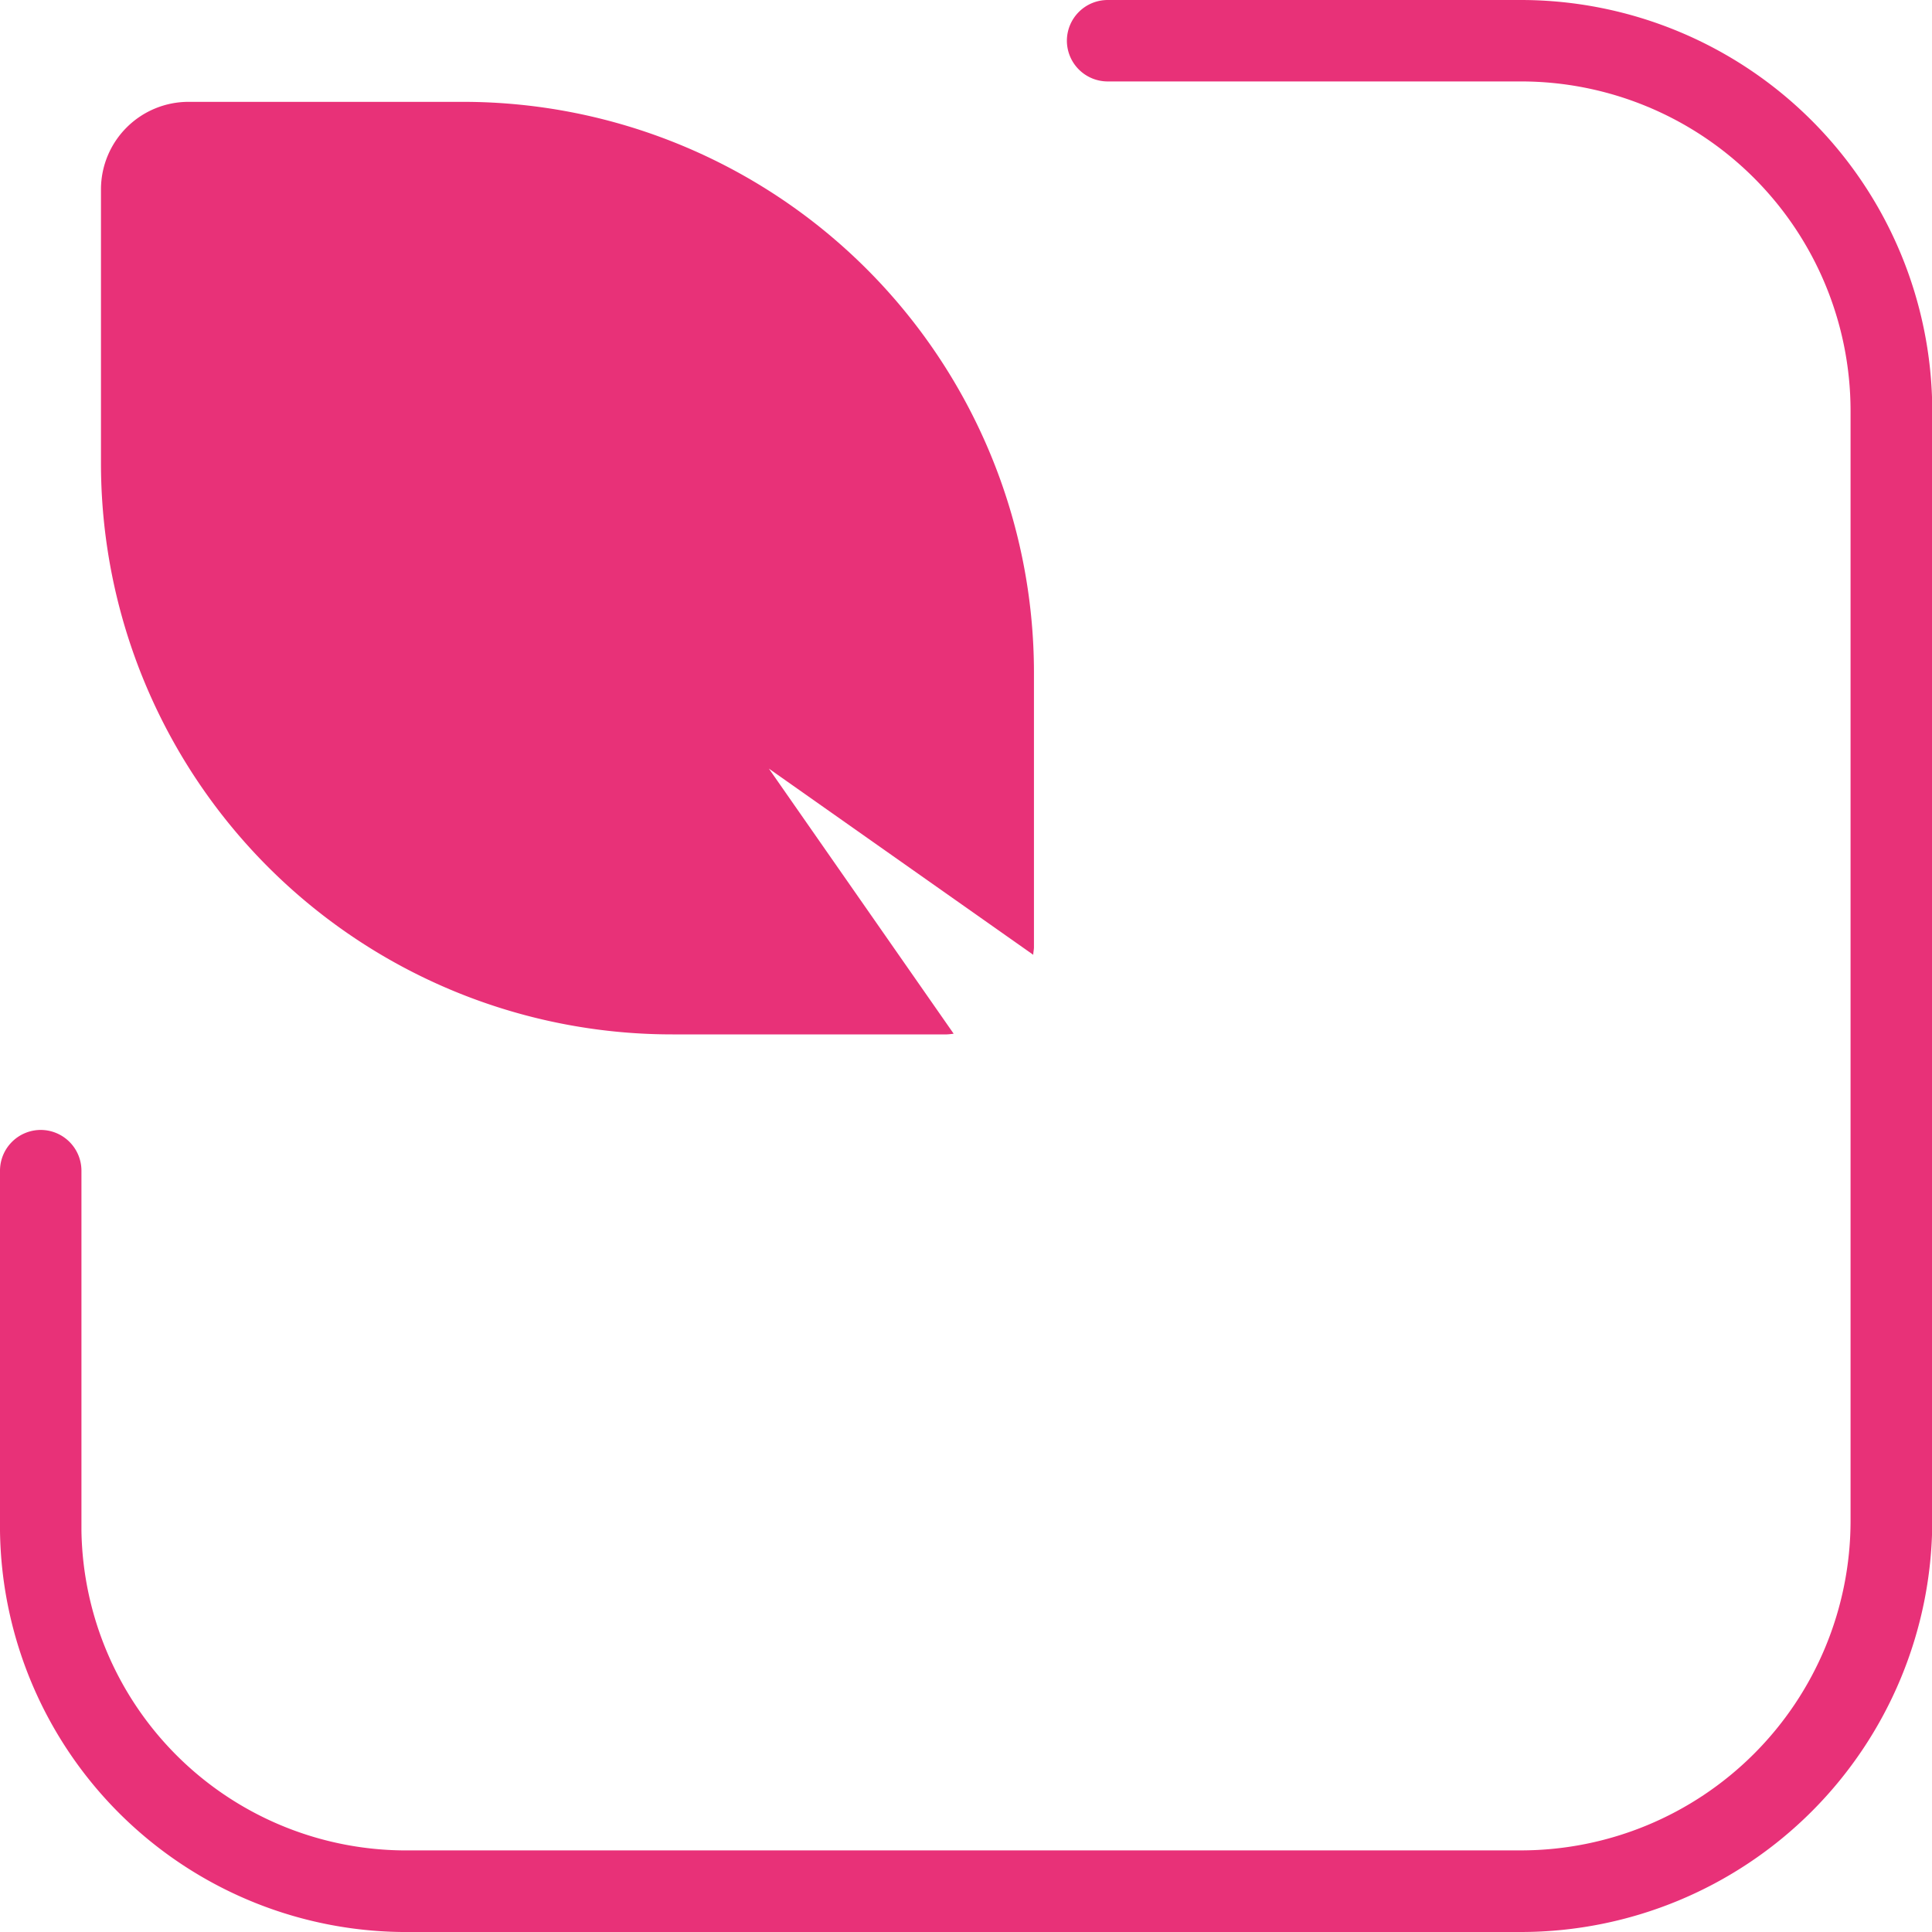
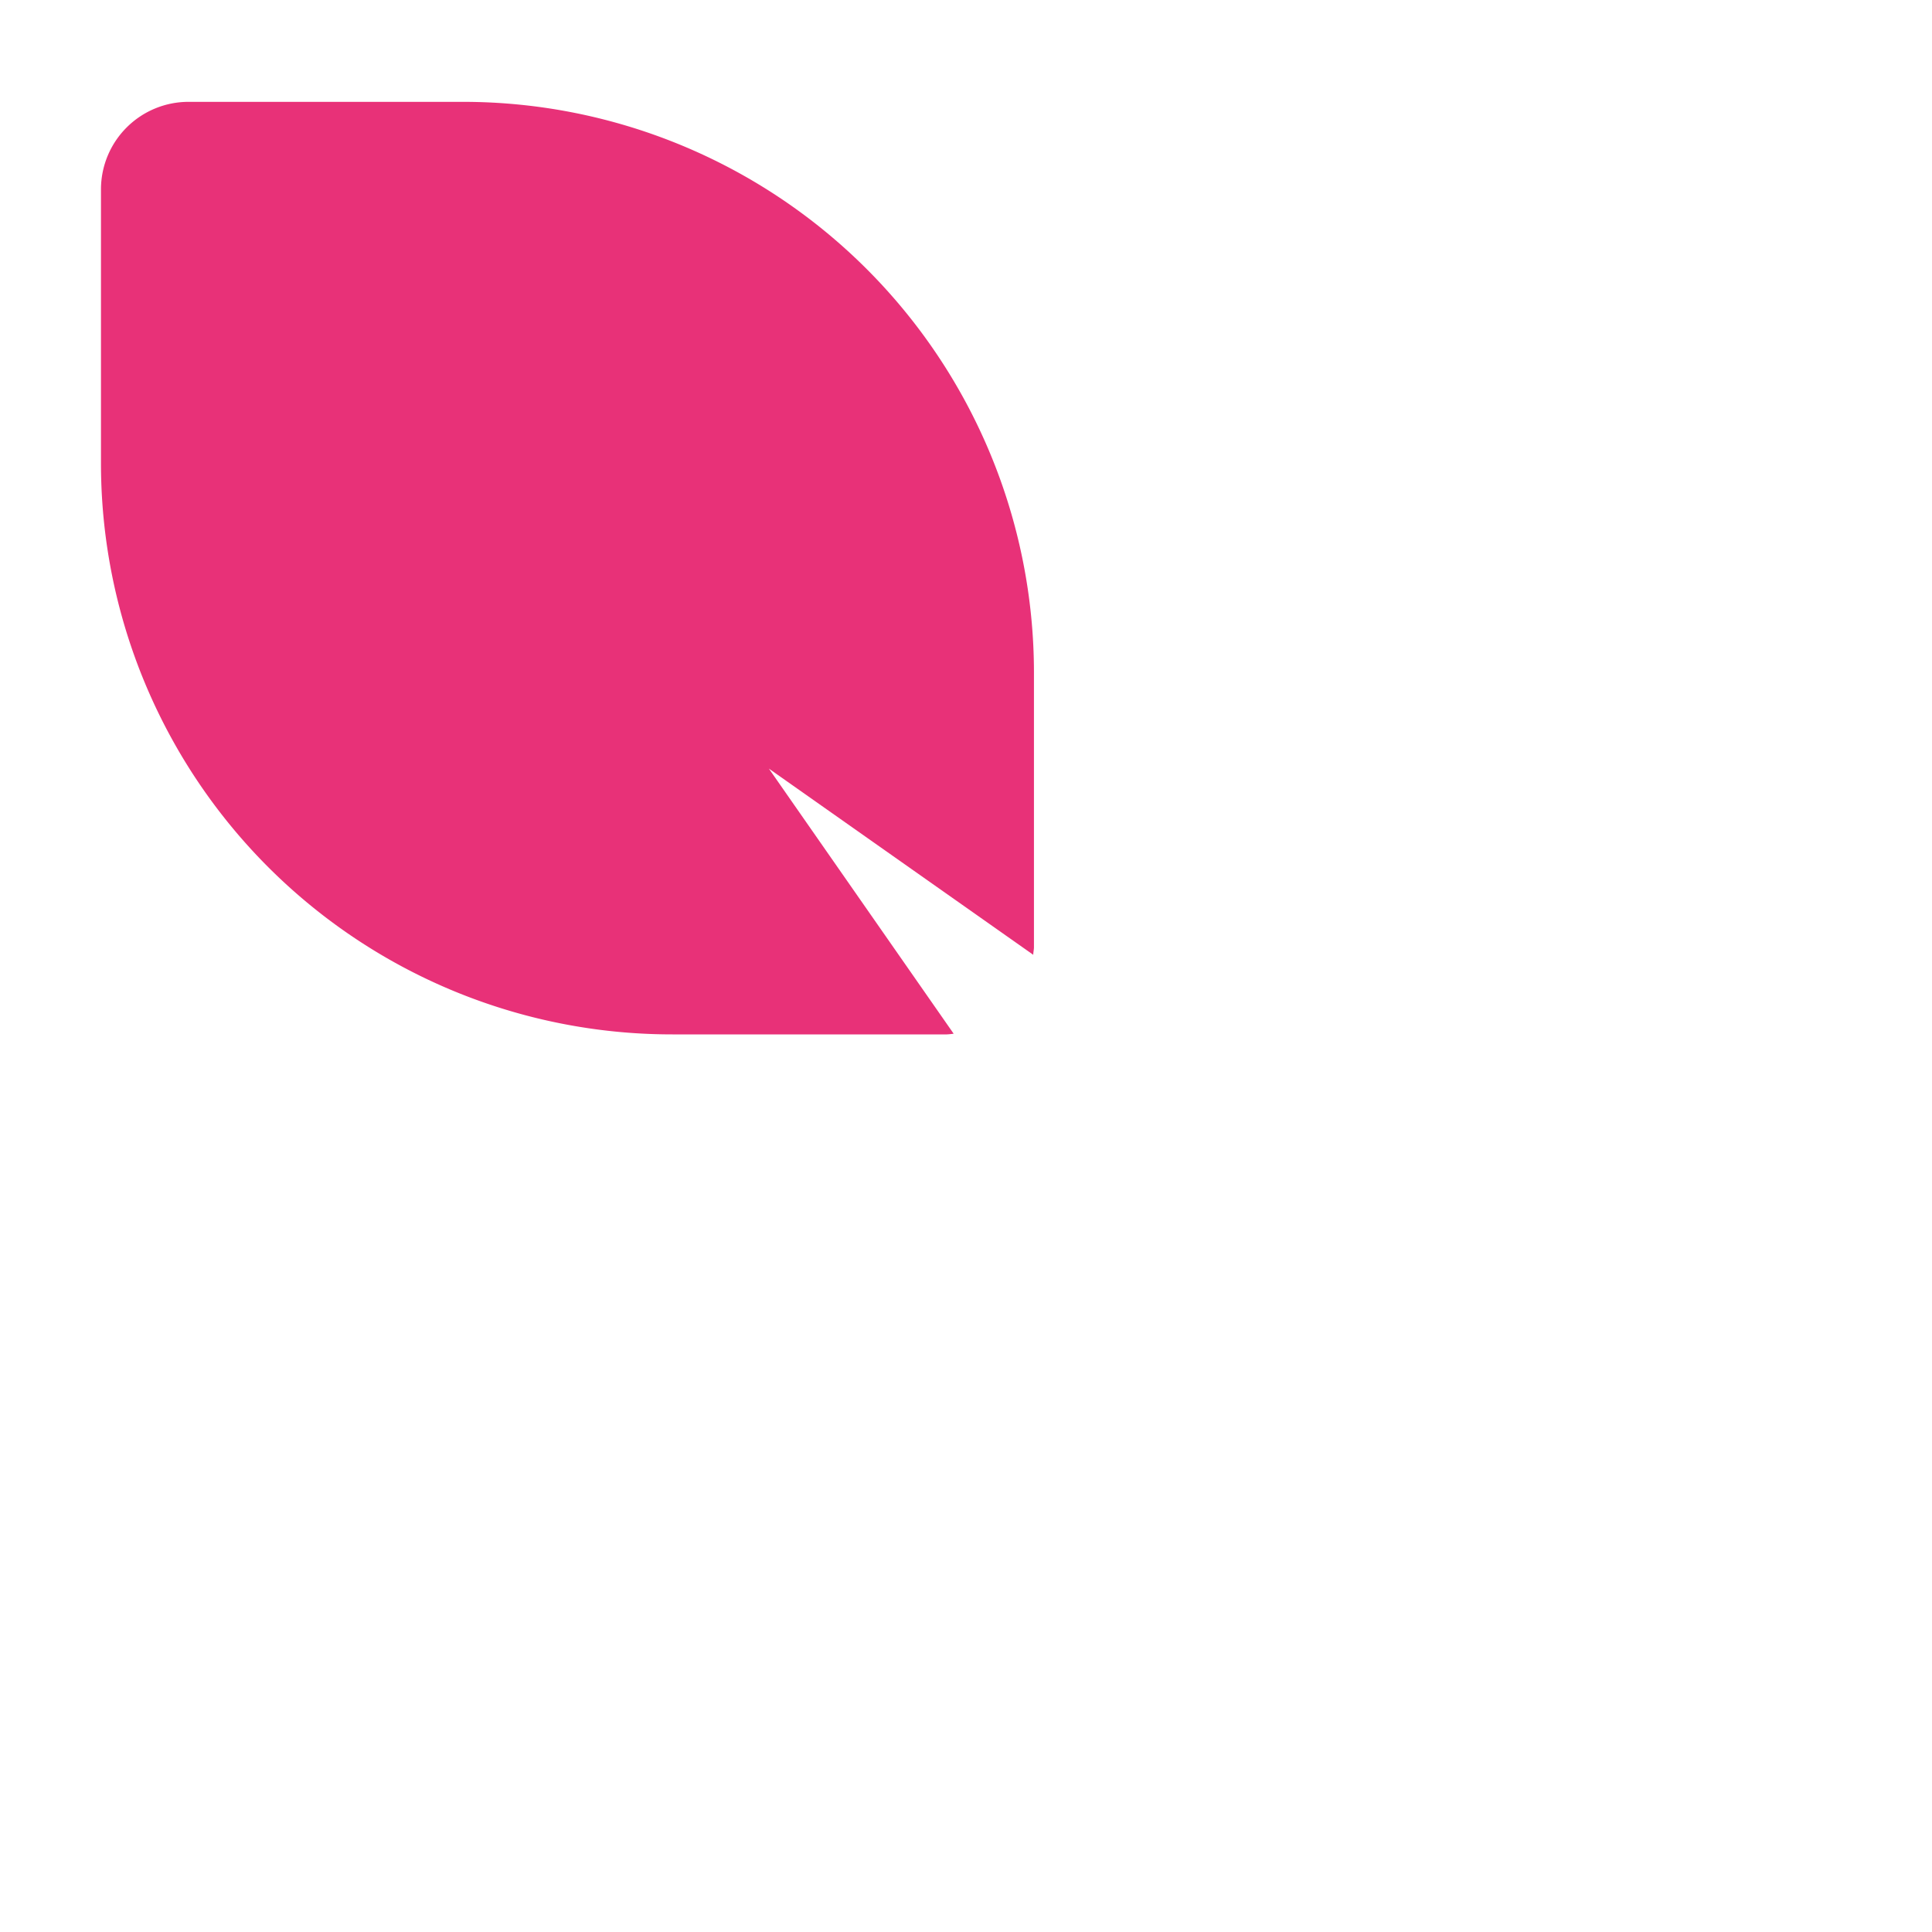
<svg xmlns="http://www.w3.org/2000/svg" width="22.062" height="22.062" viewBox="0 0 22.062 22.062">
  <defs>
    <clipPath id="clip-path">
-       <path id="Tracé_49" data-name="Tracé 49" d="M0-4.068H22.062V-26.13H0Z" transform="translate(0 26.13)" fill="none" />
+       <path id="Tracé_49" data-name="Tracé 49" d="M0-4.068H22.062V-26.13H0" transform="translate(0 26.13)" fill="none" />
    </clipPath>
  </defs>
  <g id="Groupe_140" data-name="Groupe 140" clip-path="url(#clip-path)">
    <g id="Groupe_138" data-name="Groupe 138" transform="translate(1.158 1.163)">
      <path id="Tracé_47" data-name="Tracé 47" d="M-1.4-1.4,1.619.726c0-.029.008-.057.008-.086V-2.494a6.52,6.52,0,0,0-6.52-6.52H-8.027a1,1,0,0,0-1,.995v3.134A6.521,6.521,0,0,0-2.5,1.635H.633A.764.764,0,0,0,.71,1.627Z" transform="translate(9.022 9.014)" fill="#e83178" />
    </g>
    <g id="Groupe_139" data-name="Groupe 139" transform="translate(0 0)">
-       <path id="Tracé_48" data-name="Tracé 48" d="M-3.2-4.068H-15.885a4.641,4.641,0,0,1-4.69-4.58v-4.114a.466.466,0,0,1,.465-.465.466.466,0,0,1,.465.465v4.114A3.709,3.709,0,0,0-15.885-5H-3.2A3.765,3.765,0,0,0,.557-8.759V-21.44A3.764,3.764,0,0,0-3.2-25.2H-7.927a.466.466,0,0,1-.465-.465.466.466,0,0,1,.465-.465H-3.2a4.7,4.7,0,0,1,4.69,4.69V-8.759A4.7,4.7,0,0,1-3.2-4.068" transform="translate(20.575 26.13)" fill="#e83178" />
-     </g>
+       </g>
  </g>
</svg>